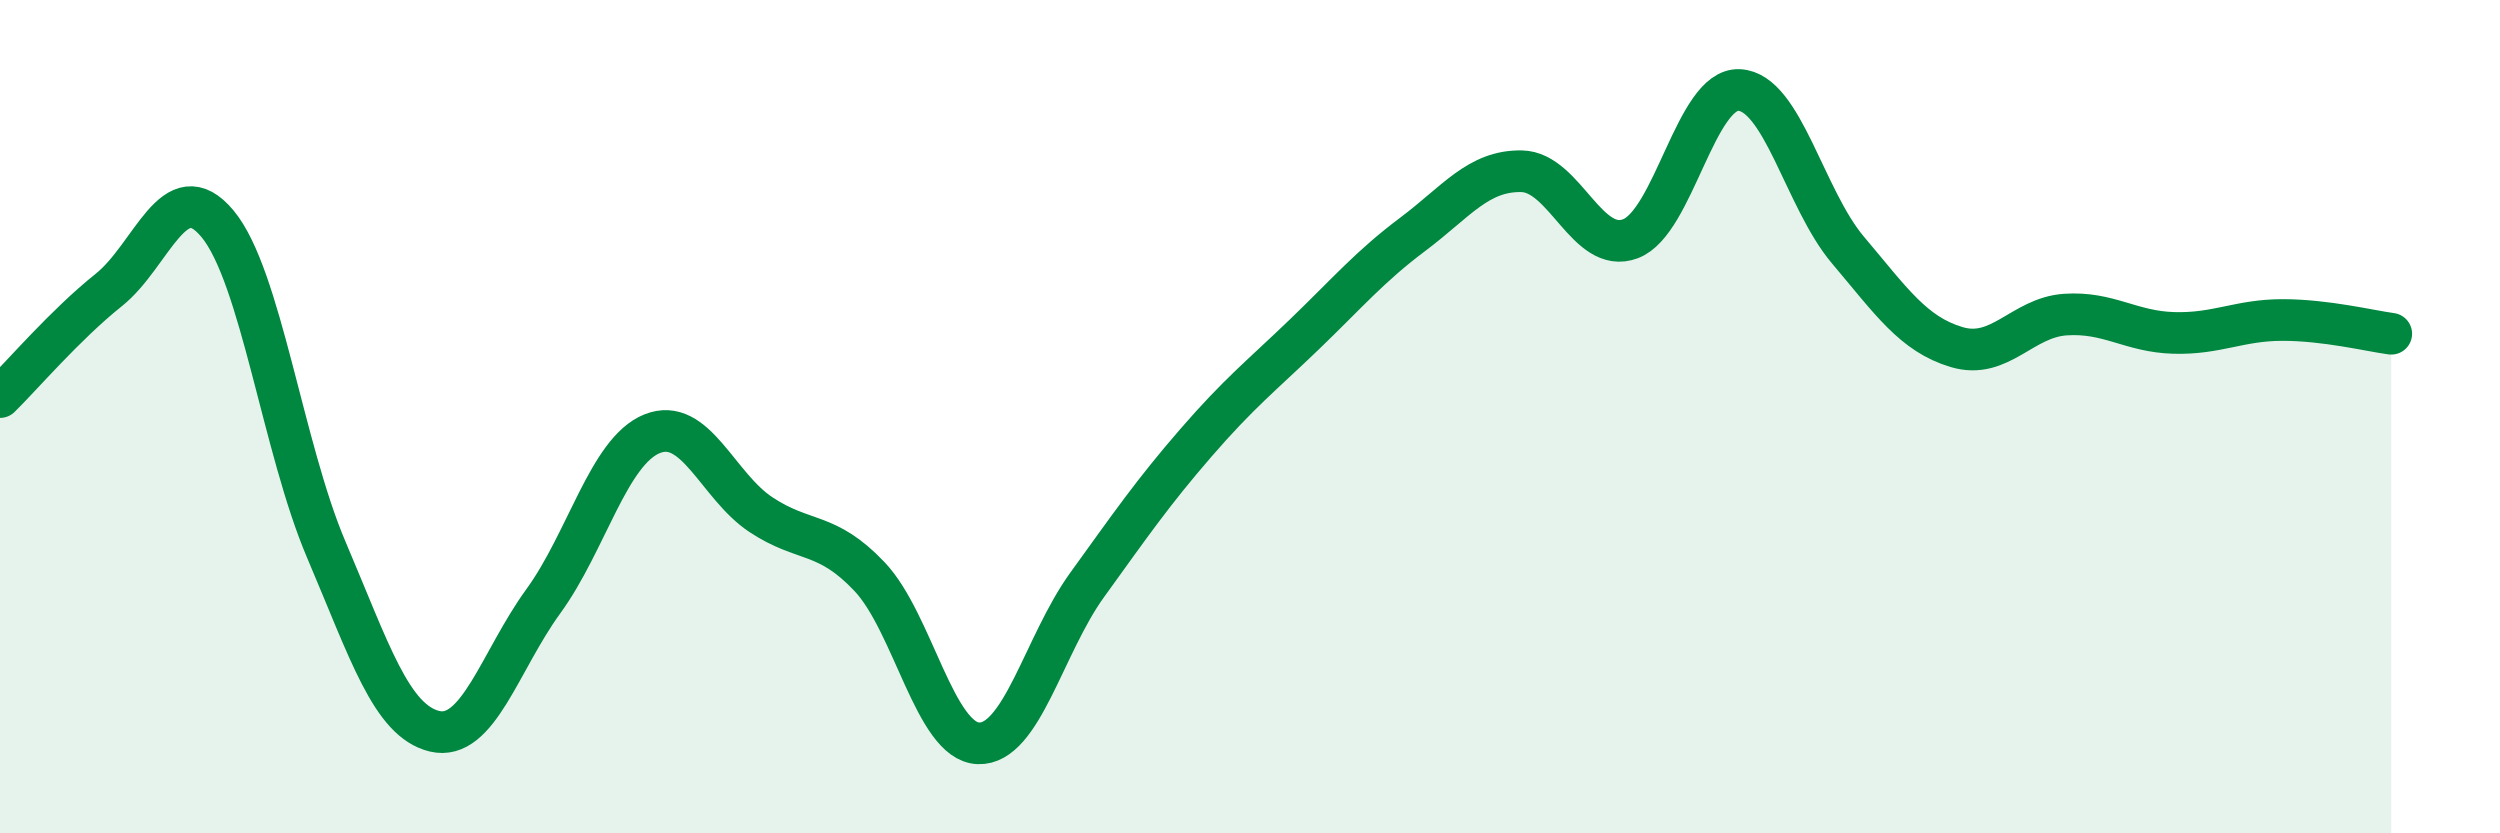
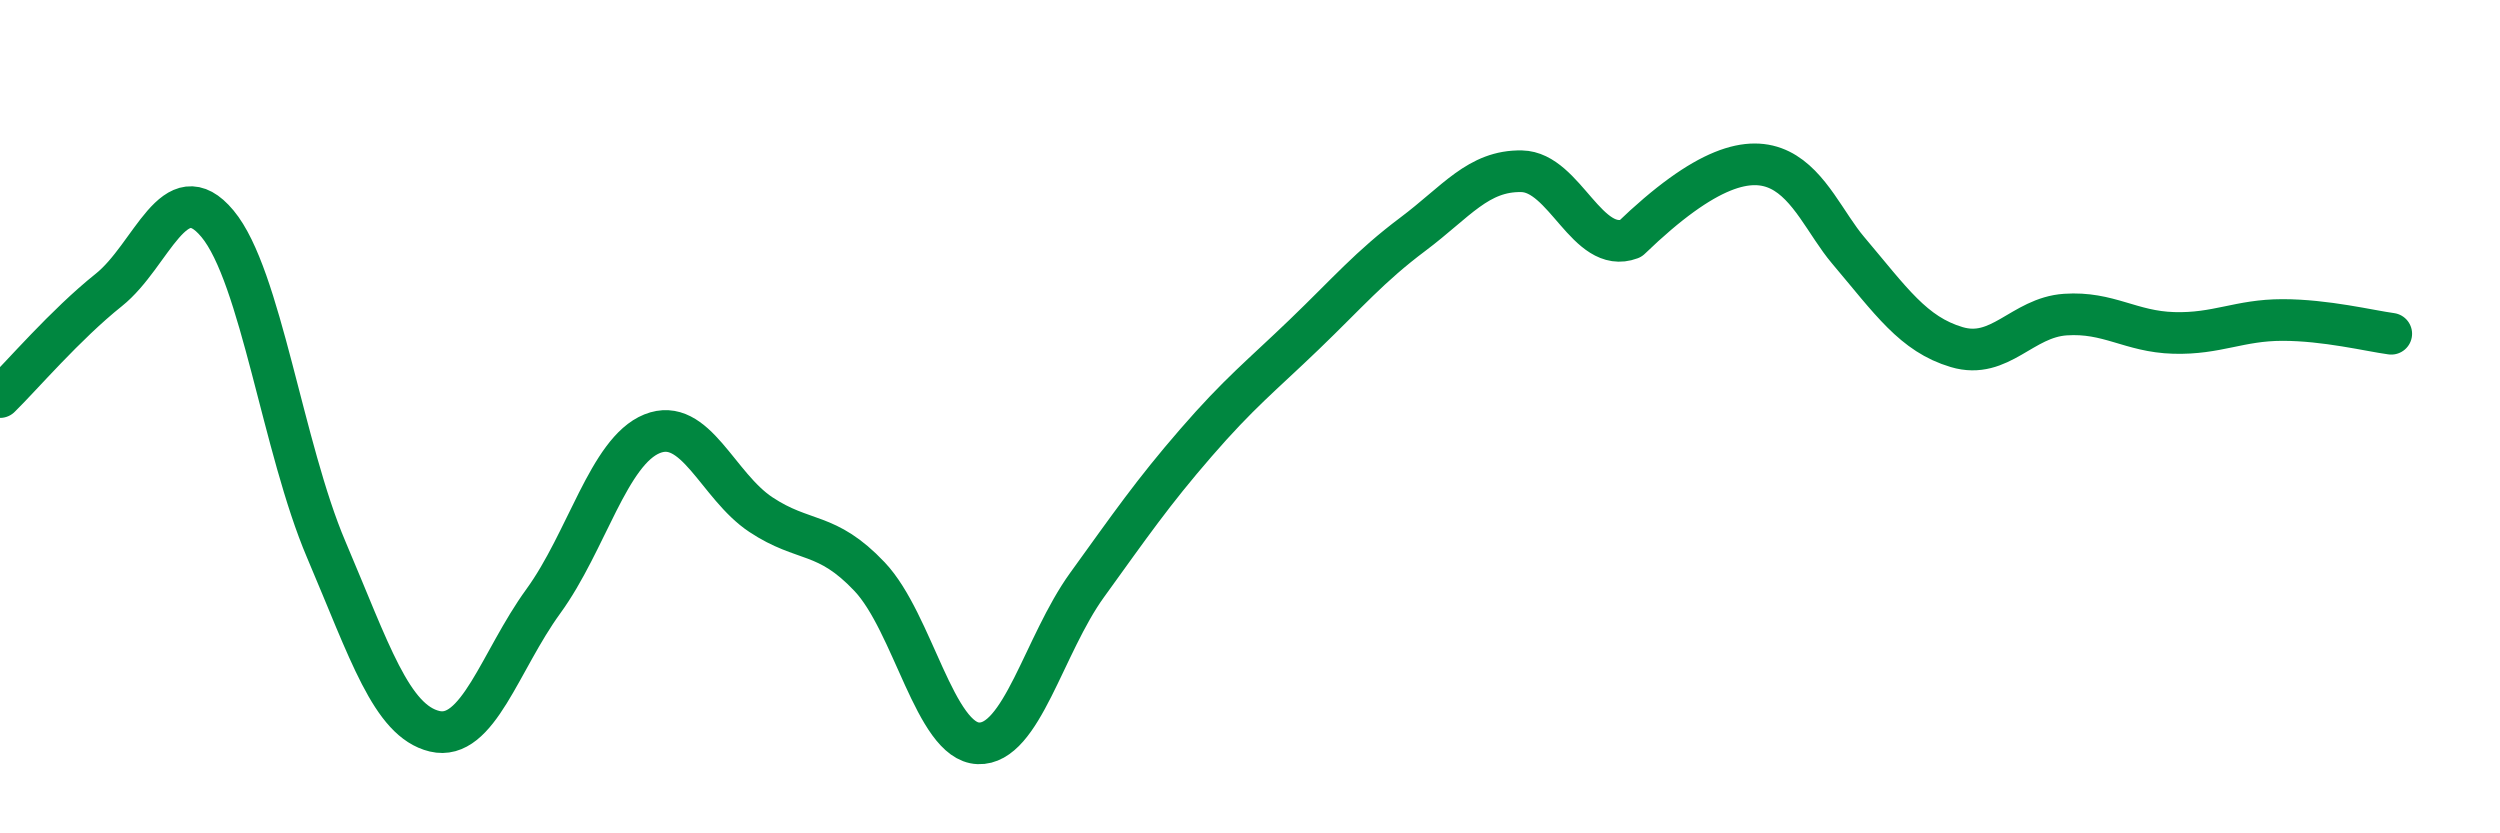
<svg xmlns="http://www.w3.org/2000/svg" width="60" height="20" viewBox="0 0 60 20">
-   <path d="M 0,9.53 C 0.52,9.02 1.57,7.79 2.61,6.96 C 3.65,6.13 4.18,4.12 5.22,5.37 C 6.26,6.62 6.79,10.75 7.83,13.19 C 8.87,15.63 9.39,17.3 10.43,17.55 C 11.47,17.8 12,15.86 13.04,14.43 C 14.08,13 14.61,10.83 15.65,10.41 C 16.69,9.99 17.22,11.66 18.26,12.35 C 19.3,13.04 19.83,12.74 20.87,13.84 C 21.91,14.94 22.44,17.8 23.48,17.84 C 24.52,17.88 25.05,15.48 26.09,14.04 C 27.13,12.6 27.66,11.83 28.7,10.63 C 29.74,9.43 30.26,9.03 31.3,8.03 C 32.34,7.03 32.87,6.4 33.91,5.62 C 34.95,4.84 35.48,4.09 36.52,4.11 C 37.56,4.13 38.09,6.12 39.13,5.73 C 40.17,5.34 40.7,2.11 41.74,2.16 C 42.78,2.21 43.31,4.77 44.35,6 C 45.39,7.23 45.92,8.02 46.96,8.33 C 48,8.64 48.53,7.62 49.57,7.55 C 50.61,7.48 51.13,7.96 52.17,7.99 C 53.21,8.02 53.74,7.68 54.78,7.68 C 55.82,7.68 56.87,7.94 57.39,8.01L57.39 20L0 20Z" fill="#008740" opacity="0.1" stroke-linecap="round" stroke-linejoin="round" />
-   <path d="M 0,9.53 C 0.52,9.02 1.57,7.79 2.61,6.96 C 3.65,6.13 4.18,4.12 5.22,5.37 C 6.26,6.62 6.79,10.75 7.83,13.19 C 8.87,15.63 9.39,17.3 10.43,17.55 C 11.47,17.8 12,15.86 13.04,14.43 C 14.08,13 14.61,10.83 15.65,10.41 C 16.69,9.99 17.22,11.66 18.26,12.35 C 19.3,13.04 19.83,12.74 20.87,13.84 C 21.91,14.94 22.44,17.8 23.48,17.84 C 24.52,17.88 25.05,15.48 26.09,14.04 C 27.13,12.6 27.66,11.83 28.7,10.63 C 29.74,9.43 30.26,9.03 31.3,8.03 C 32.34,7.03 32.87,6.4 33.91,5.62 C 34.95,4.84 35.48,4.09 36.52,4.11 C 37.56,4.13 38.09,6.12 39.13,5.73 C 40.17,5.34 40.7,2.11 41.74,2.16 C 42.78,2.21 43.31,4.77 44.35,6 C 45.39,7.23 45.92,8.02 46.96,8.33 C 48,8.64 48.53,7.62 49.57,7.55 C 50.61,7.48 51.13,7.96 52.17,7.99 C 53.21,8.02 53.74,7.68 54.78,7.68 C 55.82,7.68 56.87,7.94 57.39,8.01" stroke="#008740" stroke-width="1" fill="none" stroke-linecap="round" stroke-linejoin="round" />
+   <path d="M 0,9.53 C 0.52,9.02 1.57,7.79 2.61,6.96 C 3.65,6.13 4.18,4.12 5.22,5.37 C 6.26,6.62 6.79,10.75 7.83,13.19 C 8.87,15.63 9.39,17.3 10.43,17.55 C 11.47,17.8 12,15.86 13.04,14.43 C 14.08,13 14.61,10.83 15.65,10.41 C 16.69,9.99 17.22,11.66 18.26,12.35 C 19.3,13.04 19.83,12.74 20.87,13.84 C 21.91,14.94 22.44,17.8 23.48,17.84 C 24.52,17.88 25.05,15.48 26.09,14.04 C 27.13,12.6 27.66,11.83 28.7,10.63 C 29.74,9.43 30.26,9.03 31.3,8.03 C 32.34,7.03 32.87,6.4 33.91,5.62 C 34.95,4.84 35.48,4.09 36.52,4.11 C 37.56,4.13 38.09,6.12 39.13,5.73 C 42.78,2.21 43.31,4.77 44.35,6 C 45.39,7.23 45.92,8.02 46.96,8.33 C 48,8.64 48.53,7.62 49.57,7.55 C 50.61,7.48 51.13,7.96 52.17,7.99 C 53.21,8.02 53.74,7.68 54.78,7.68 C 55.82,7.68 56.87,7.94 57.39,8.01" stroke="#008740" stroke-width="1" fill="none" stroke-linecap="round" stroke-linejoin="round" />
</svg>